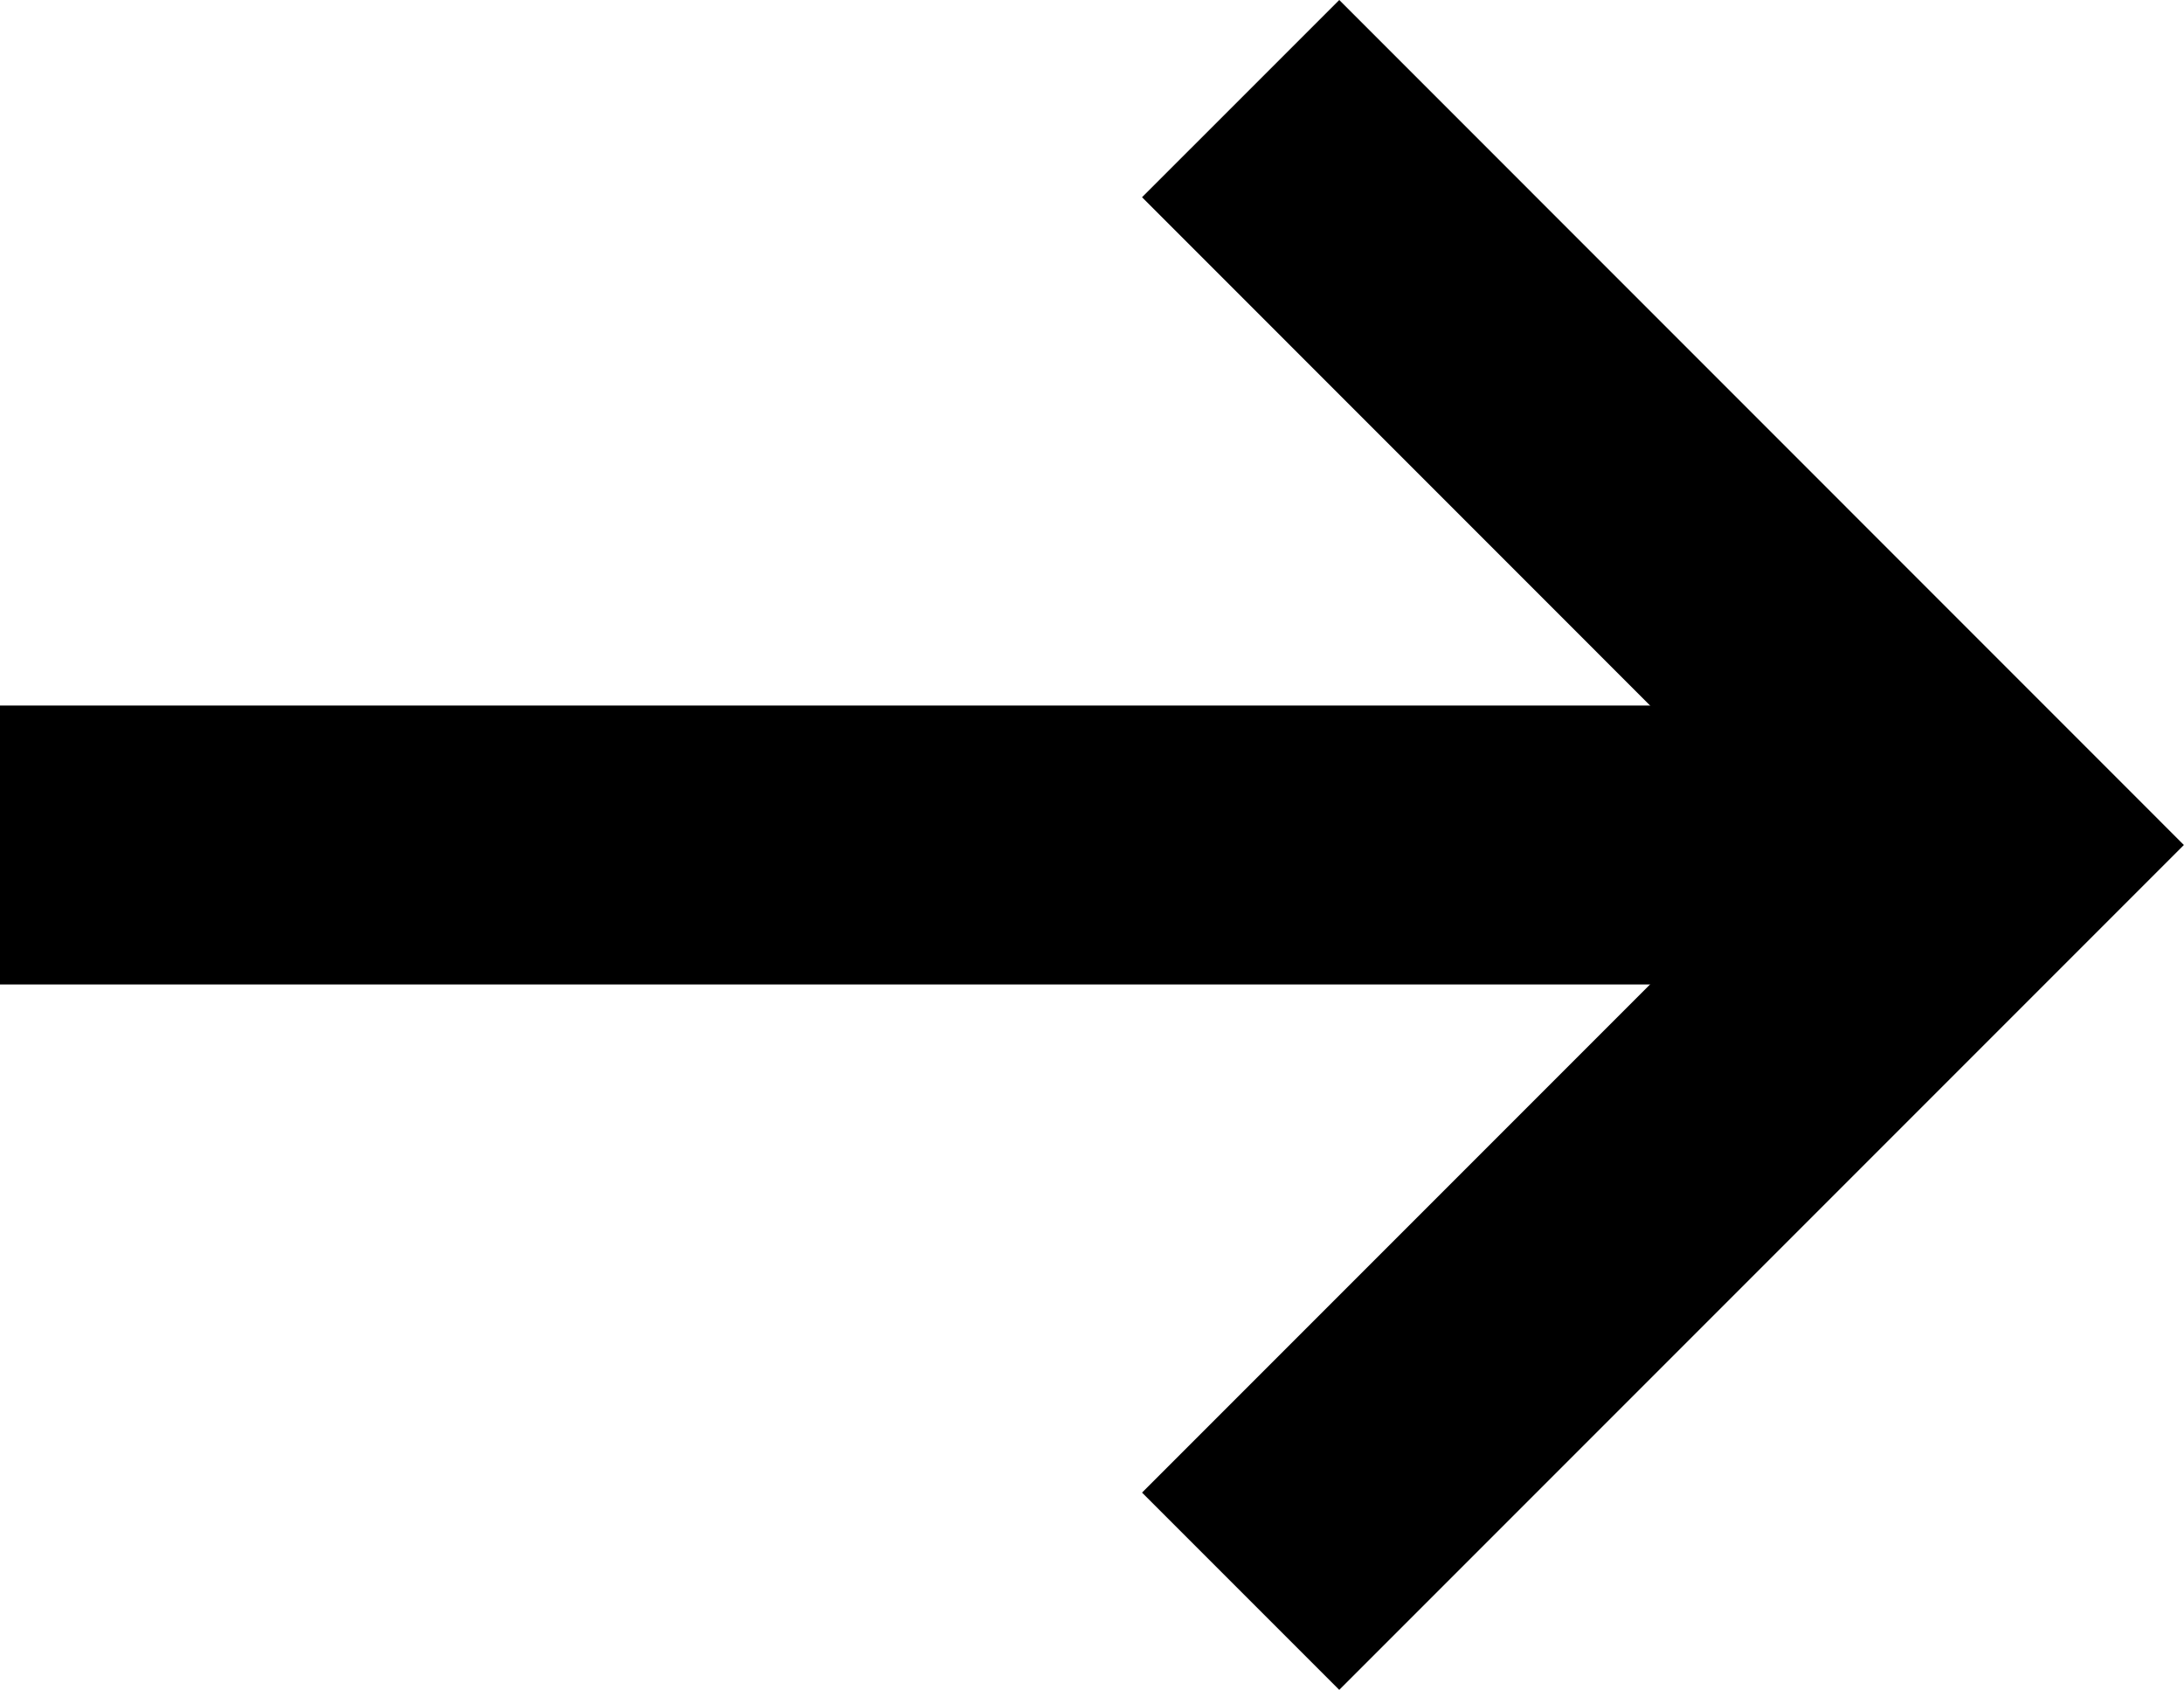
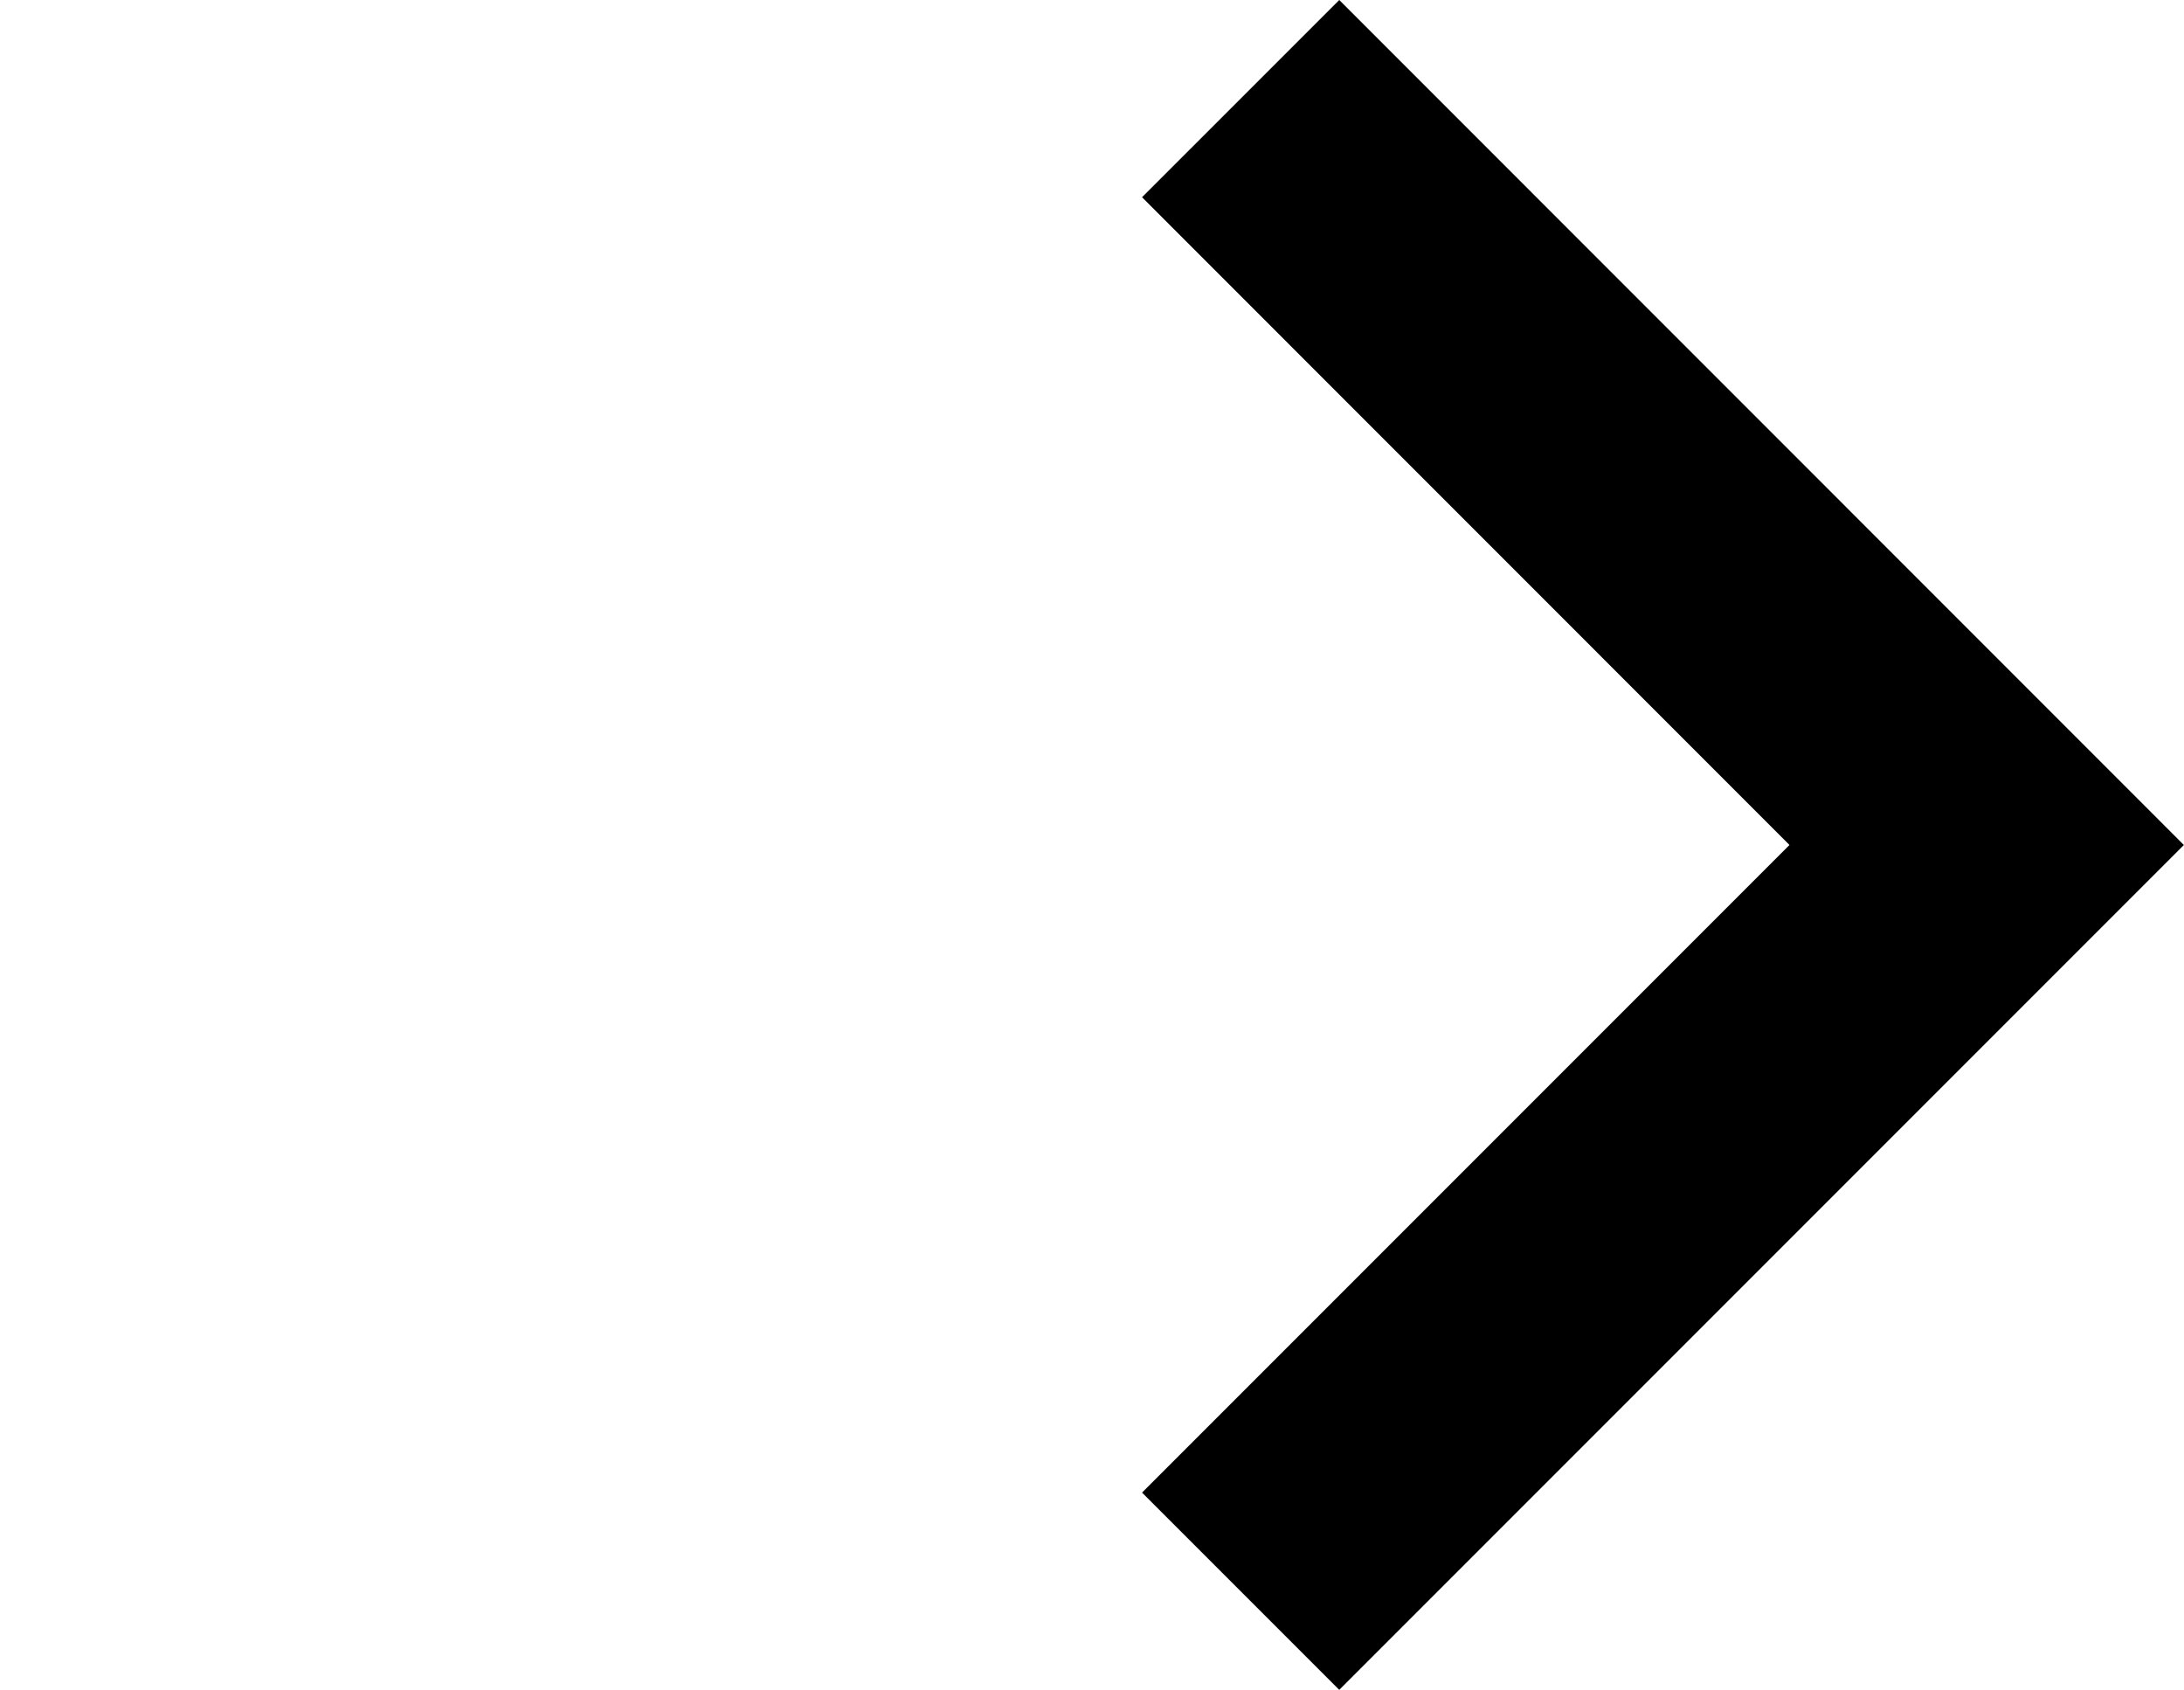
<svg xmlns="http://www.w3.org/2000/svg" width="15.662" height="12.115" viewBox="0 0 15.662 12.115">
  <g transform="translate(-1339 -3318.42)">
-     <line x2="13.225" transform="translate(1352.225 3324.478) rotate(180)" fill="none" stroke="#000" stroke-width="2" />
    <path d="M34.8,31.181l-5.35,5.35,5.35,5.351" transform="translate(1382.697 3361.009) rotate(180)" fill="none" stroke="#000" stroke-width="2" />
  </g>
</svg>